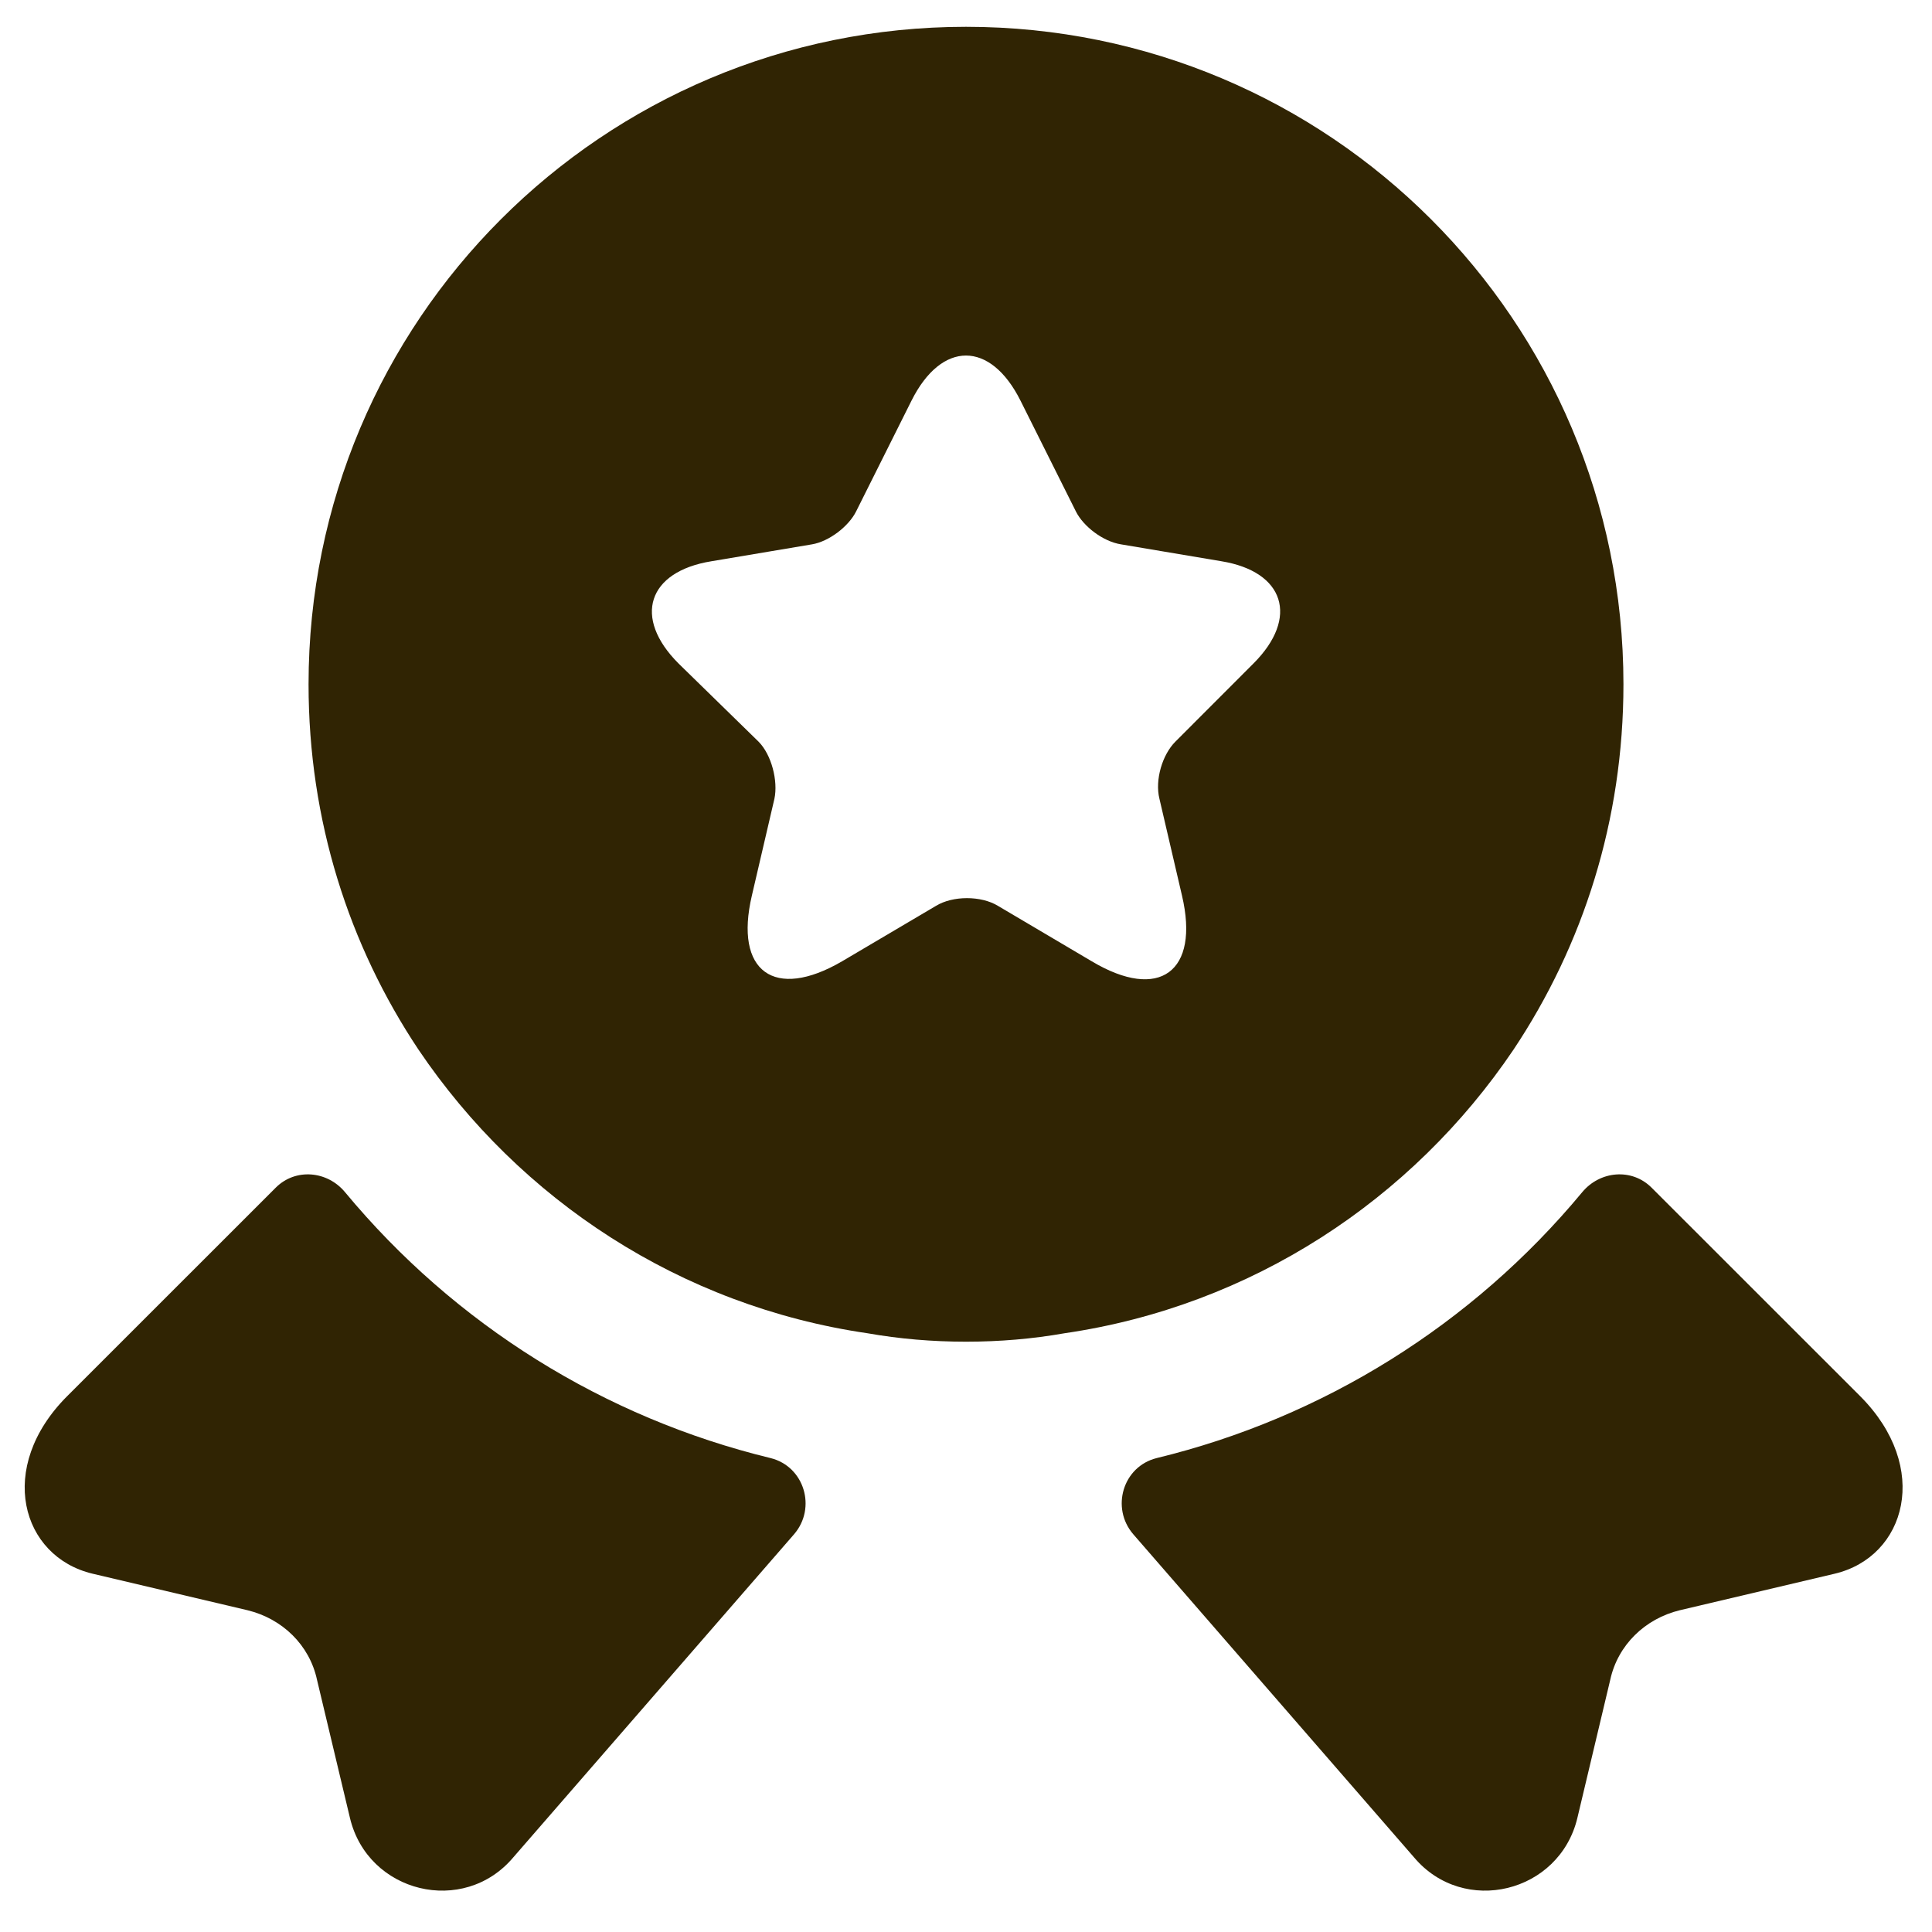
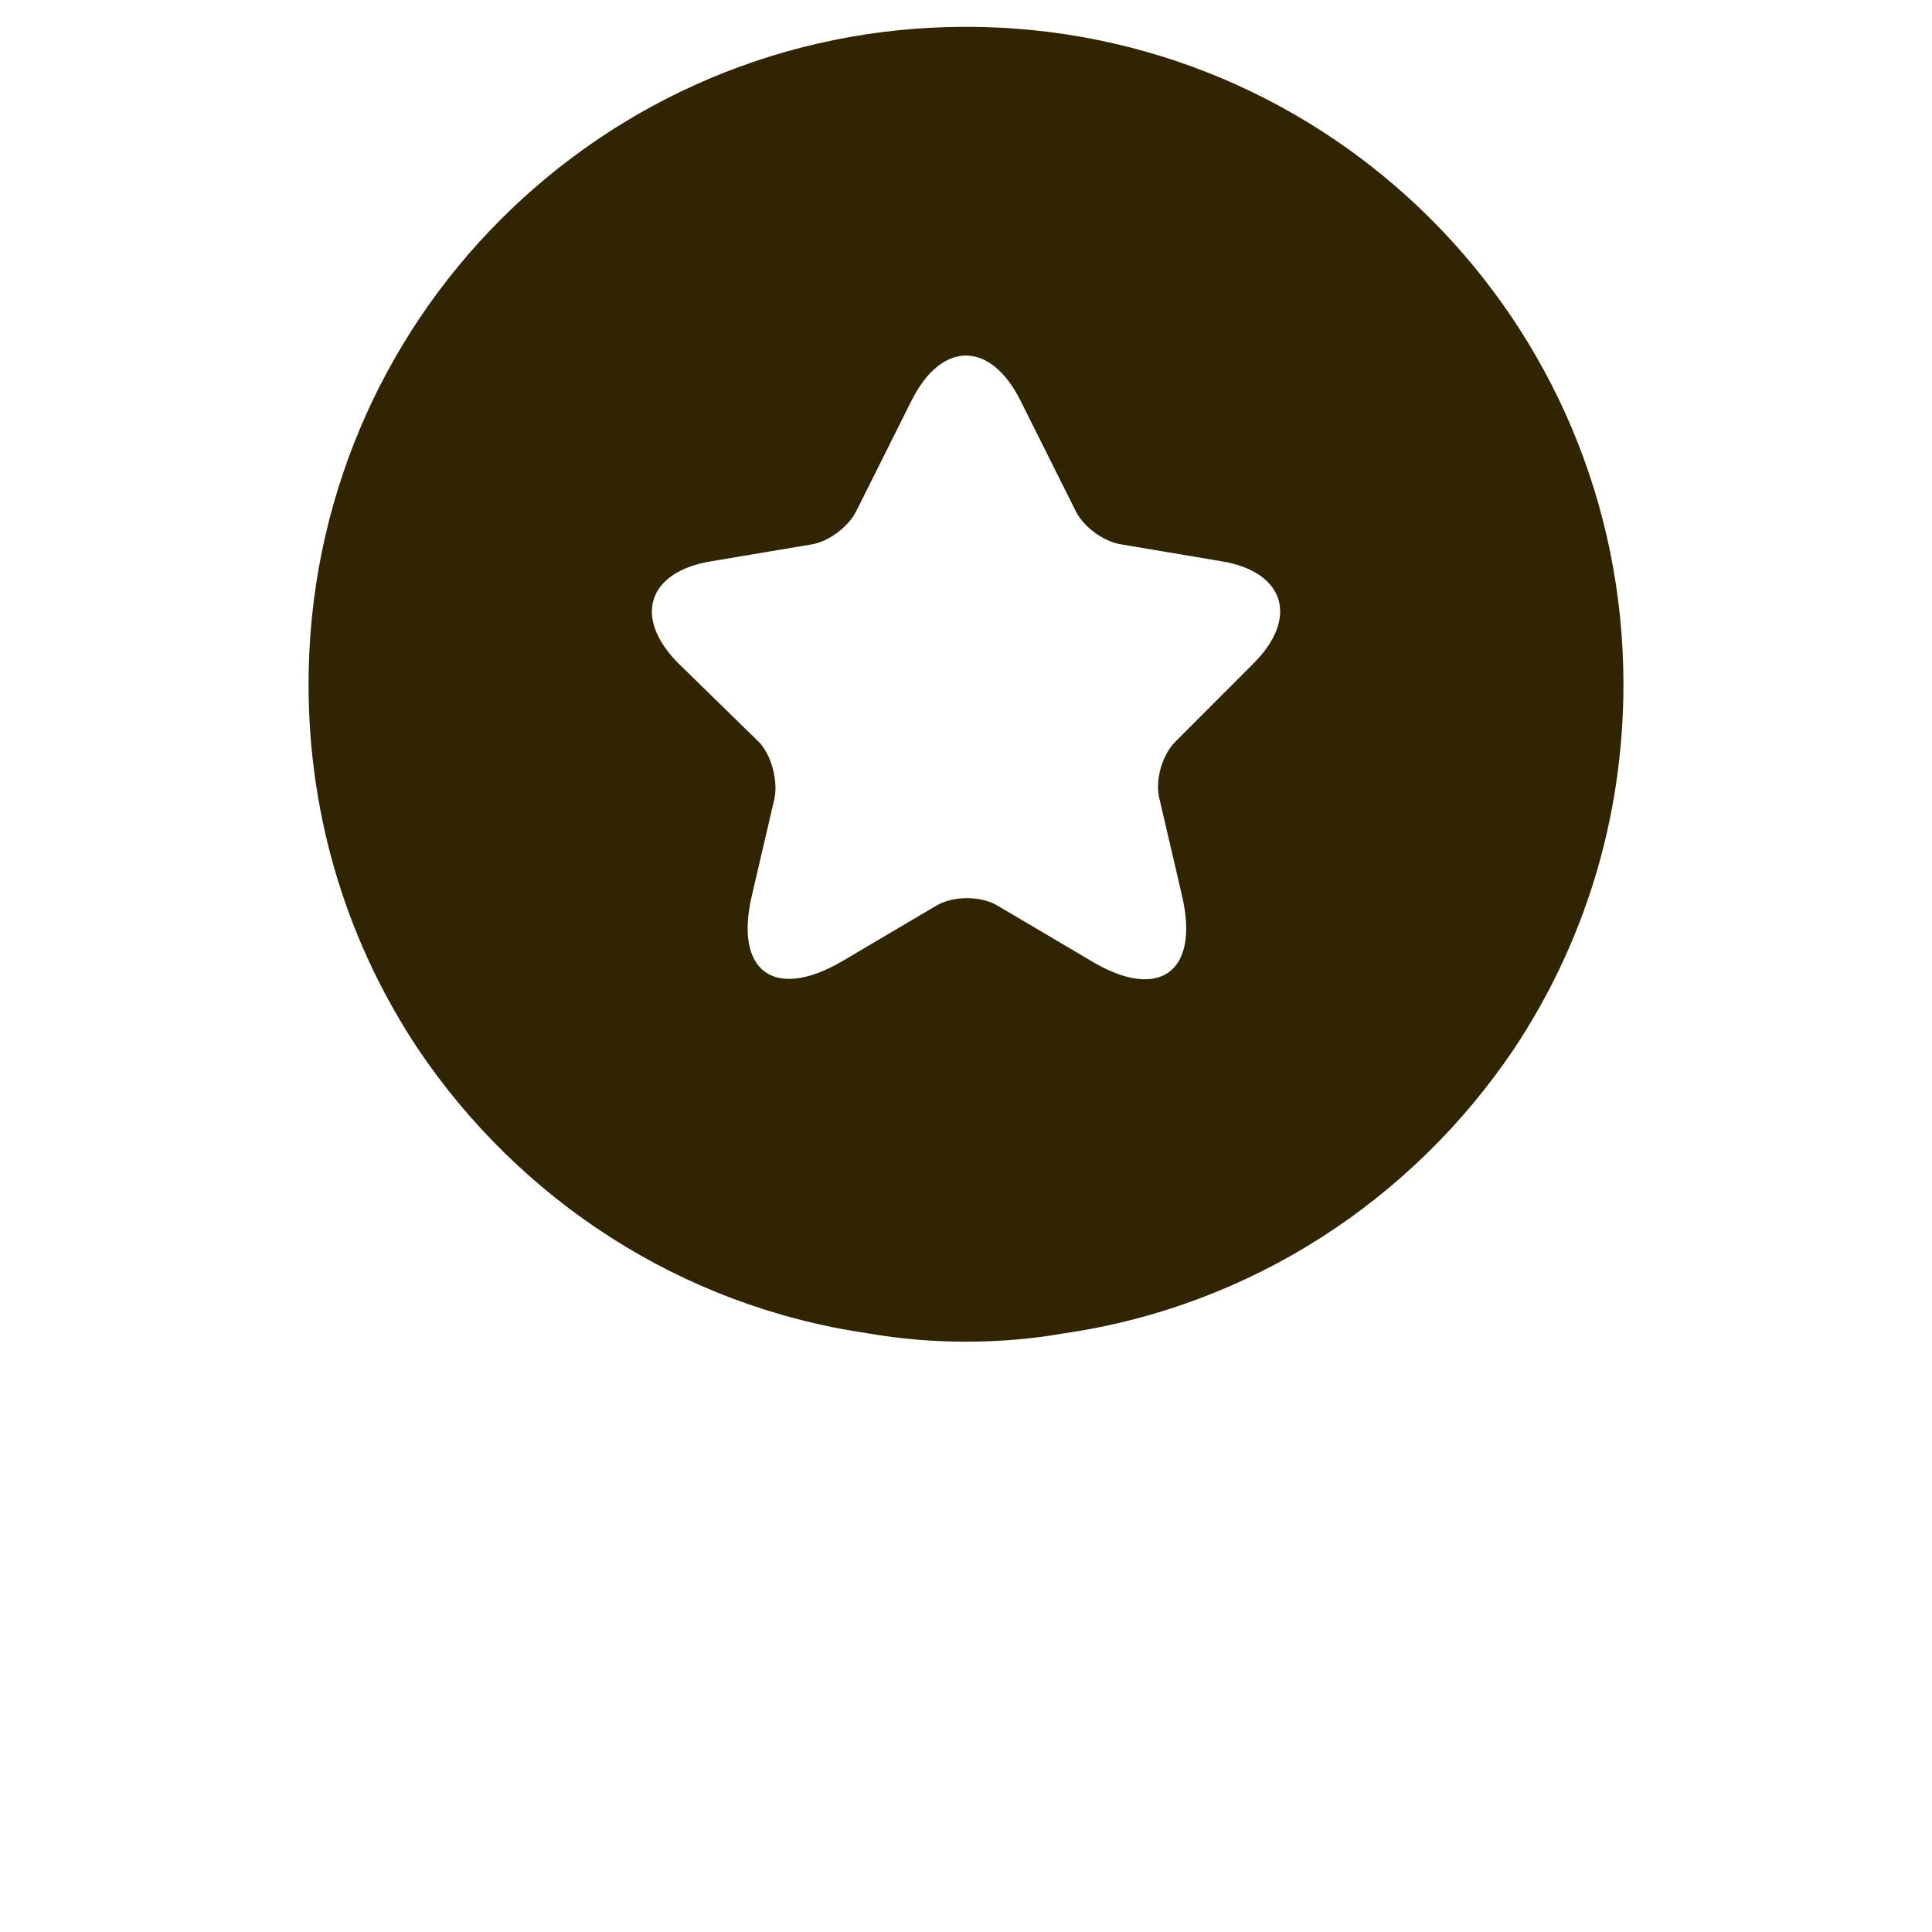
<svg xmlns="http://www.w3.org/2000/svg" width="24" height="24" viewBox="0 0 24 24" fill="none">
-   <path d="M22.792 19.549L20.867 20.003C20.435 20.108 20.097 20.435 20.003 20.867L19.595 22.582C19.373 23.515 18.183 23.807 17.565 23.072L14.077 19.058C13.797 18.732 13.948 18.218 14.368 18.113C16.433 17.612 18.288 16.457 19.653 14.812C19.875 14.543 20.272 14.508 20.517 14.754L23.107 17.343C23.993 18.23 23.678 19.338 22.792 19.549Z" fill="#302403" />
-   <path d="M1.15 19.549L3.075 20.003C3.507 20.108 3.845 20.435 3.938 20.867L4.347 22.582C4.568 23.515 5.758 23.807 6.377 23.072L9.865 19.058C10.145 18.732 9.993 18.218 9.573 18.113C7.508 17.612 5.653 16.457 4.288 14.812C4.067 14.543 3.67 14.508 3.425 14.754L0.835 17.343C-0.052 18.23 0.263 19.338 1.15 19.549Z" fill="#302403" />
  <path d="M12 0.333C7.485 0.333 3.833 3.985 3.833 8.5C3.833 10.192 4.335 11.743 5.198 13.038C6.458 14.905 8.453 16.223 10.775 16.562C11.172 16.632 11.58 16.667 12 16.667C12.42 16.667 12.828 16.632 13.225 16.562C15.547 16.223 17.542 14.905 18.802 13.038C19.665 11.743 20.167 10.192 20.167 8.5C20.167 3.985 16.515 0.333 12 0.333ZM15.57 8.243L14.602 9.212C14.438 9.375 14.345 9.69 14.403 9.923L14.683 11.125C14.905 12.07 14.403 12.443 13.563 11.942L12.397 11.253C12.187 11.125 11.837 11.125 11.627 11.253L10.46 11.942C9.62 12.432 9.118 12.07 9.34 11.125L9.62 9.923C9.667 9.702 9.585 9.375 9.422 9.212L8.43 8.243C7.858 7.672 8.045 7.1 8.838 6.972L10.087 6.762C10.297 6.727 10.542 6.54 10.635 6.353L11.323 4.977C11.697 4.23 12.303 4.23 12.677 4.977L13.365 6.353C13.458 6.54 13.703 6.727 13.925 6.762L15.173 6.972C15.955 7.1 16.142 7.672 15.57 8.243Z" fill="#302403" />
</svg>